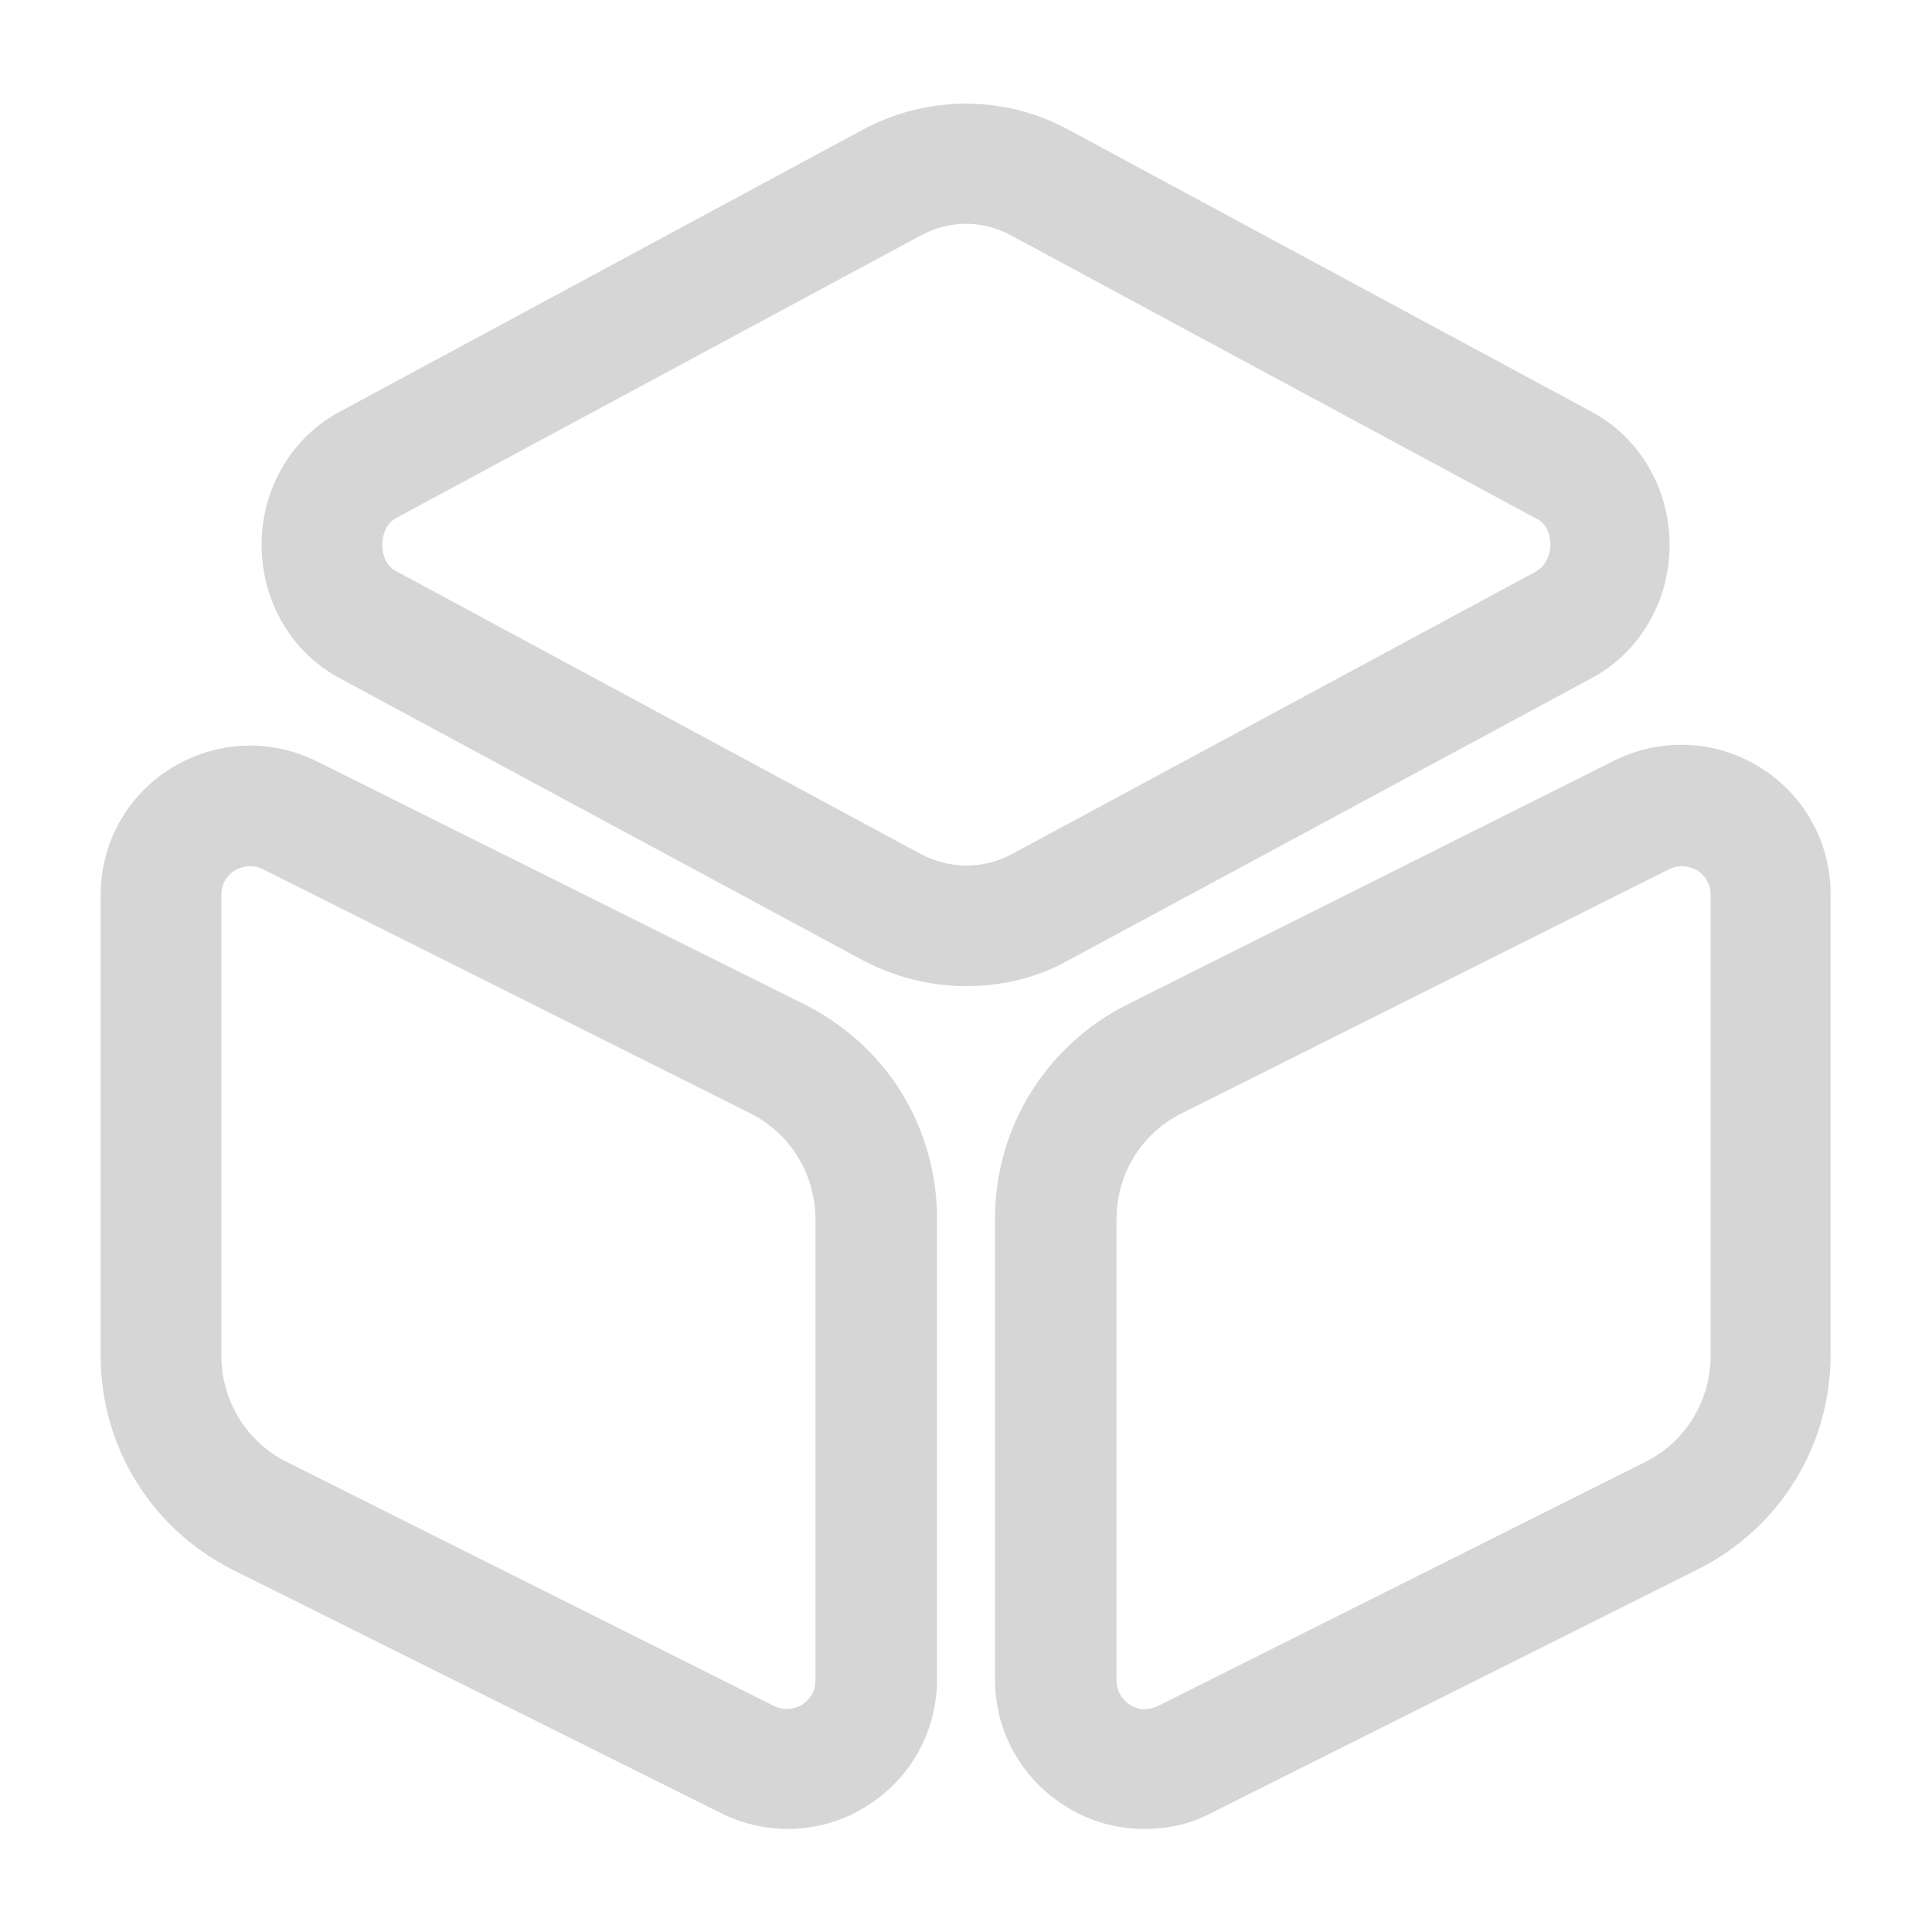
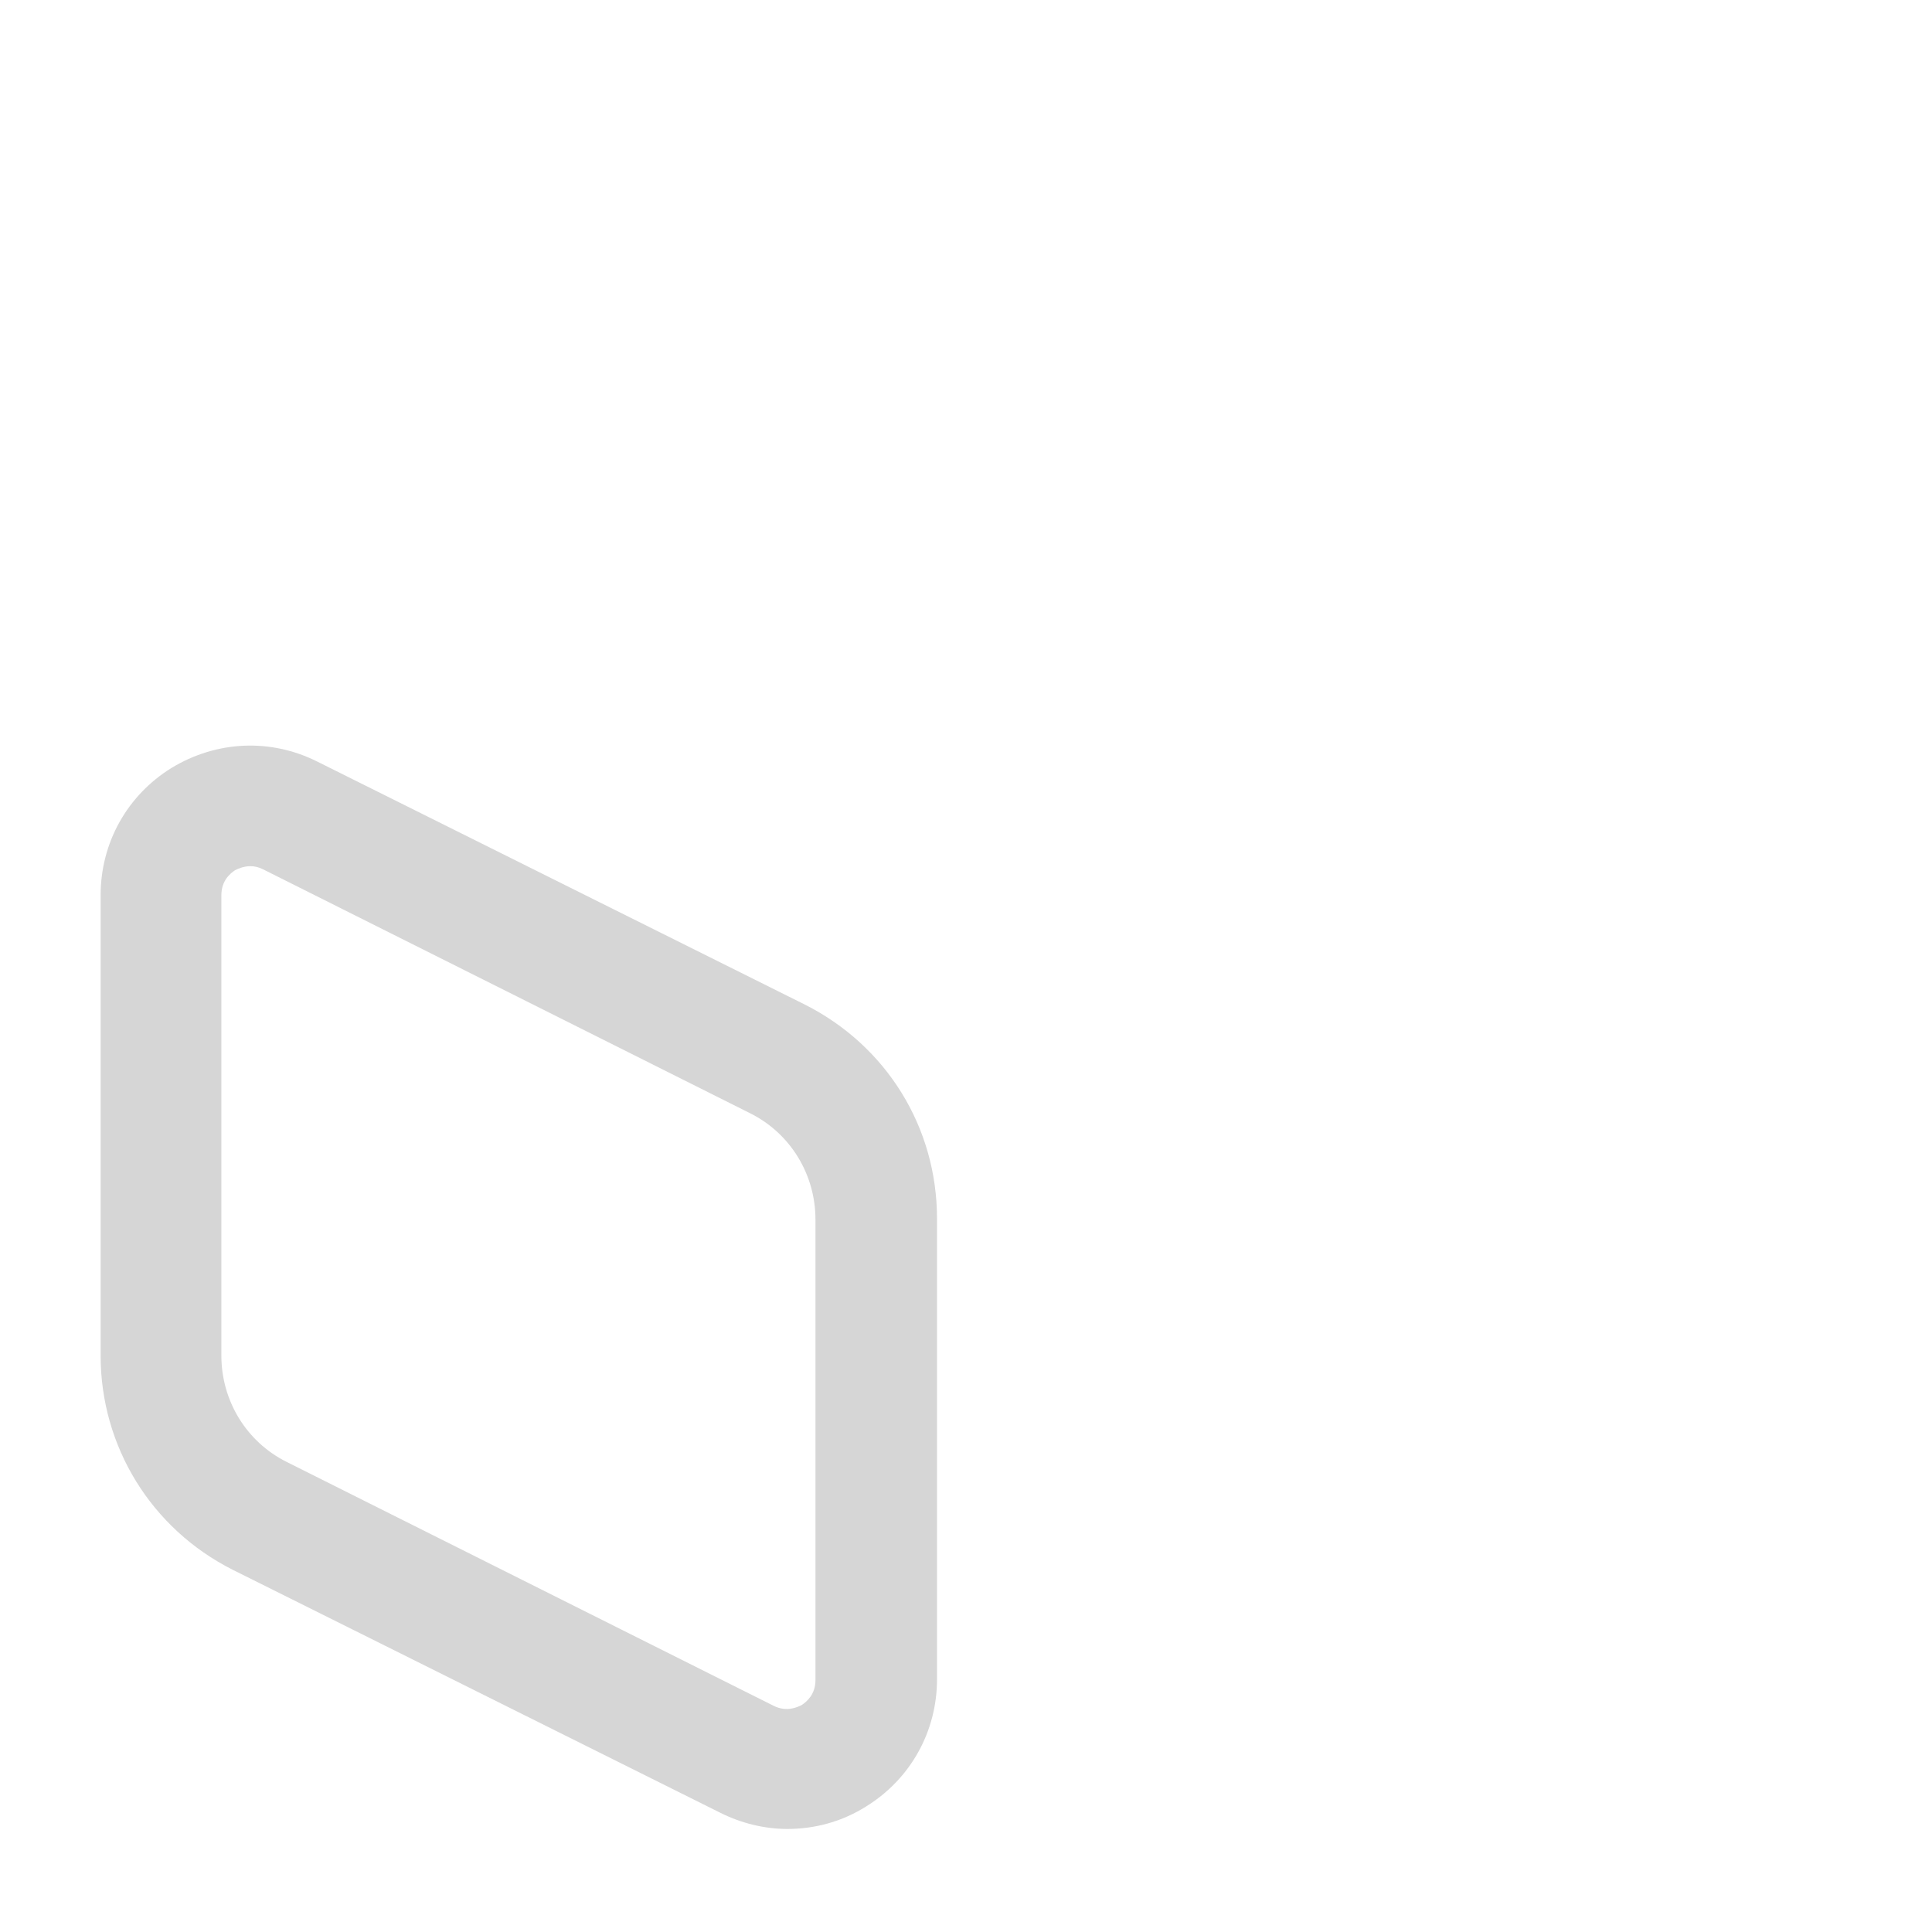
<svg xmlns="http://www.w3.org/2000/svg" width="24px" height="24px" viewBox="0 0 24 24" fill="none">
-   <path d="M12 12.25C11.56 12.25 11.12 12.14 10.72 11.93L4.21 8.42C3.62 8.1 3.25 7.47 3.25 6.77C3.25 6.07 3.62 5.44 4.21 5.12L10.72 1.61C11.52 1.18 12.48 1.18 13.27 1.61L19.78 5.12C20.37 5.44 20.74 6.07 20.74 6.77C20.74 7.47 20.37 8.1 19.78 8.42L13.27 11.93C12.88 12.15 12.44 12.25 12 12.25ZM12 2.78C11.81 2.78 11.61 2.83 11.43 2.93L4.93 6.43C4.76 6.52 4.75 6.71 4.75 6.77C4.75 6.83 4.76 7.02 4.93 7.1L11.44 10.61C11.8 10.8 12.21 10.8 12.57 10.61L19.08 7.1C19.24 7.01 19.26 6.82 19.26 6.77C19.26 6.71 19.25 6.52 19.08 6.44L12.57 2.93C12.39 2.83 12.19 2.78 12 2.78Z" fill="rgb(214, 214, 214)" />
  <path d="M9.78 22.72C9.5 22.72 9.21 22.65 8.95 22.52L2.89 19.5C1.88 18.99 1.25 17.97 1.25 16.84V11.12C1.25 10.47 1.58 9.88 2.13 9.54C2.69 9.2 3.36 9.17 3.94 9.46L10 12.48C11.01 12.99 11.64 14 11.64 15.14V20.86C11.64 21.51 11.31 22.1 10.76 22.44C10.46 22.63 10.12 22.72 9.78 22.72ZM3.11 10.76C3.03 10.76 2.96 10.79 2.92 10.81C2.86 10.85 2.75 10.94 2.75 11.12V16.84C2.75 17.4 3.06 17.91 3.56 18.16L9.61 21.19C9.77 21.27 9.9 21.21 9.96 21.18C10.02 21.14 10.13 21.05 10.13 20.87V15.15C10.13 14.59 9.82 14.08 9.32 13.83L3.27 10.8C3.21 10.77 3.16 10.76 3.11 10.76Z" fill="rgb(214, 214, 214)" />
-   <path d="M14.22 22.72C13.88 22.72 13.54 22.63 13.24 22.44C12.69 22.1 12.36 21.51 12.36 20.86V15.14C12.36 14.01 12.99 12.99 14 12.48L20.05 9.45C20.63 9.16 21.31 9.19 21.86 9.53C22.41 9.87 22.74 10.46 22.74 11.11V16.83C22.74 17.96 22.11 18.98 21.1 19.49L15.05 22.52C14.79 22.66 14.5 22.72 14.22 22.72ZM20.89 10.76C20.84 10.76 20.79 10.77 20.73 10.8L14.68 13.83C14.18 14.08 13.87 14.58 13.87 15.15V20.87C13.87 21.05 13.98 21.14 14.04 21.18C14.1 21.22 14.23 21.27 14.39 21.19L20.44 18.16C20.94 17.91 21.25 17.4 21.25 16.84V11.12C21.25 10.94 21.14 10.85 21.08 10.81C21.04 10.79 20.97 10.76 20.89 10.76Z" fill="rgb(214, 214, 214)" />
</svg>